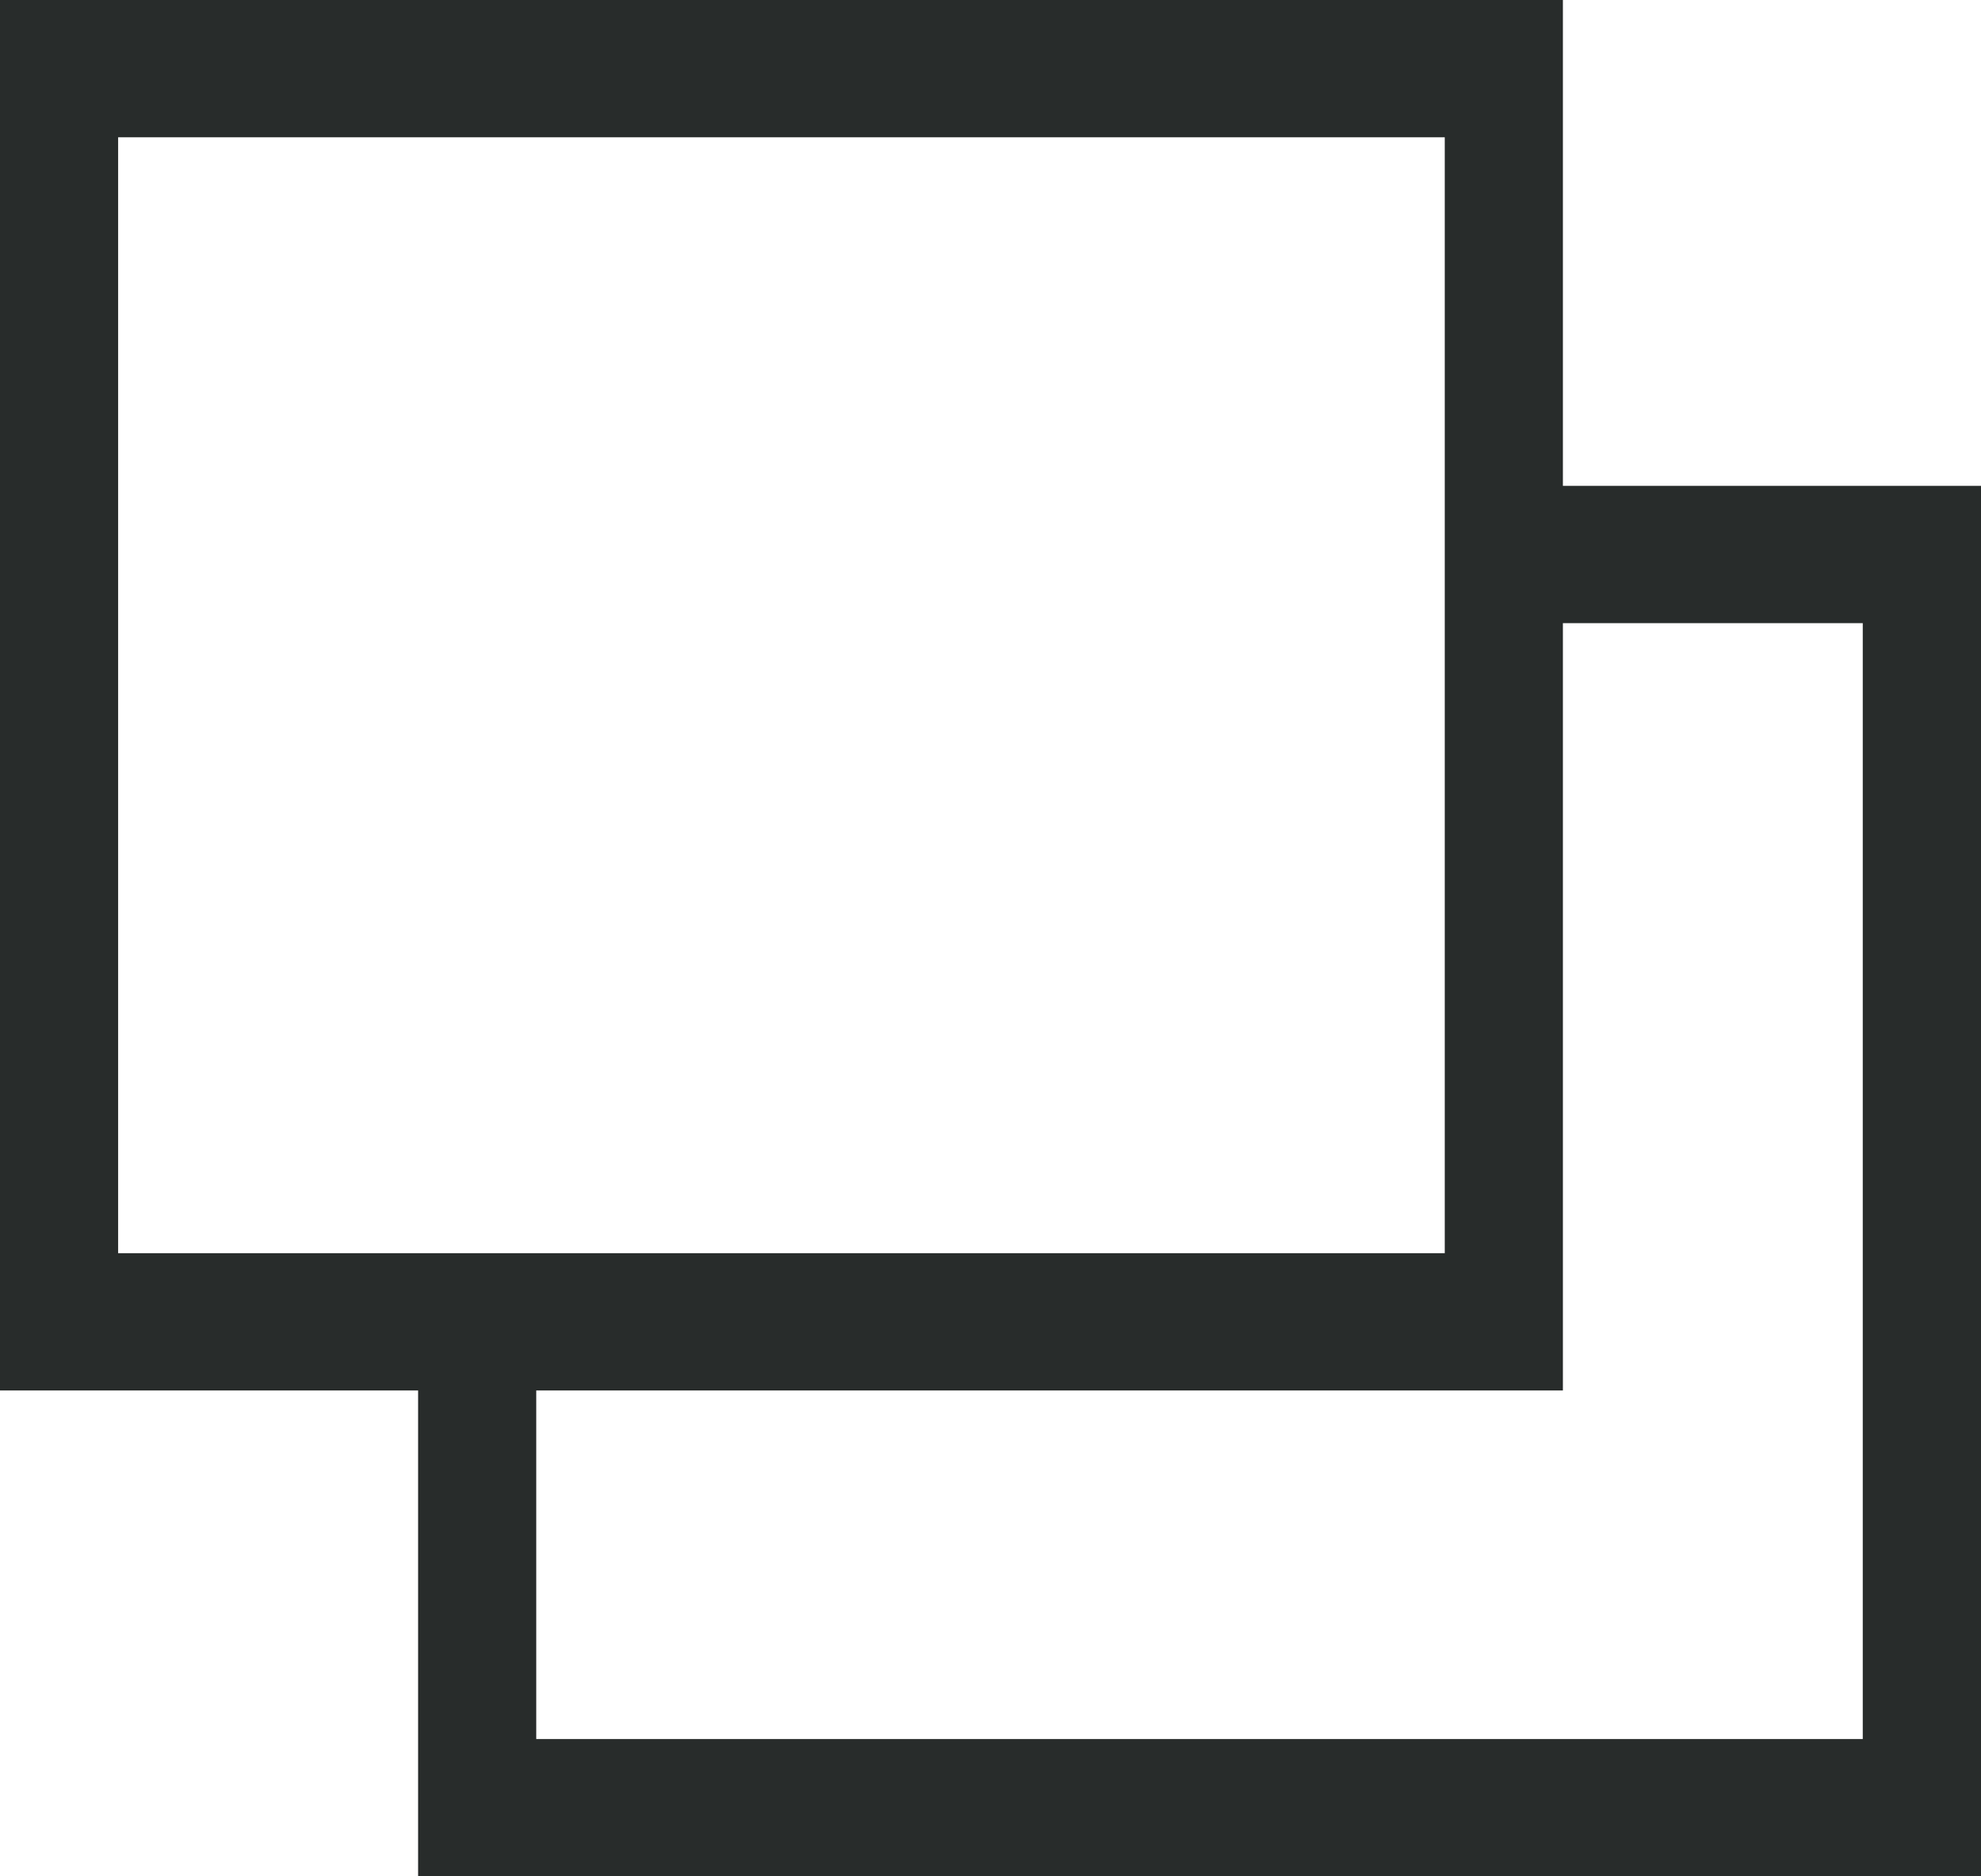
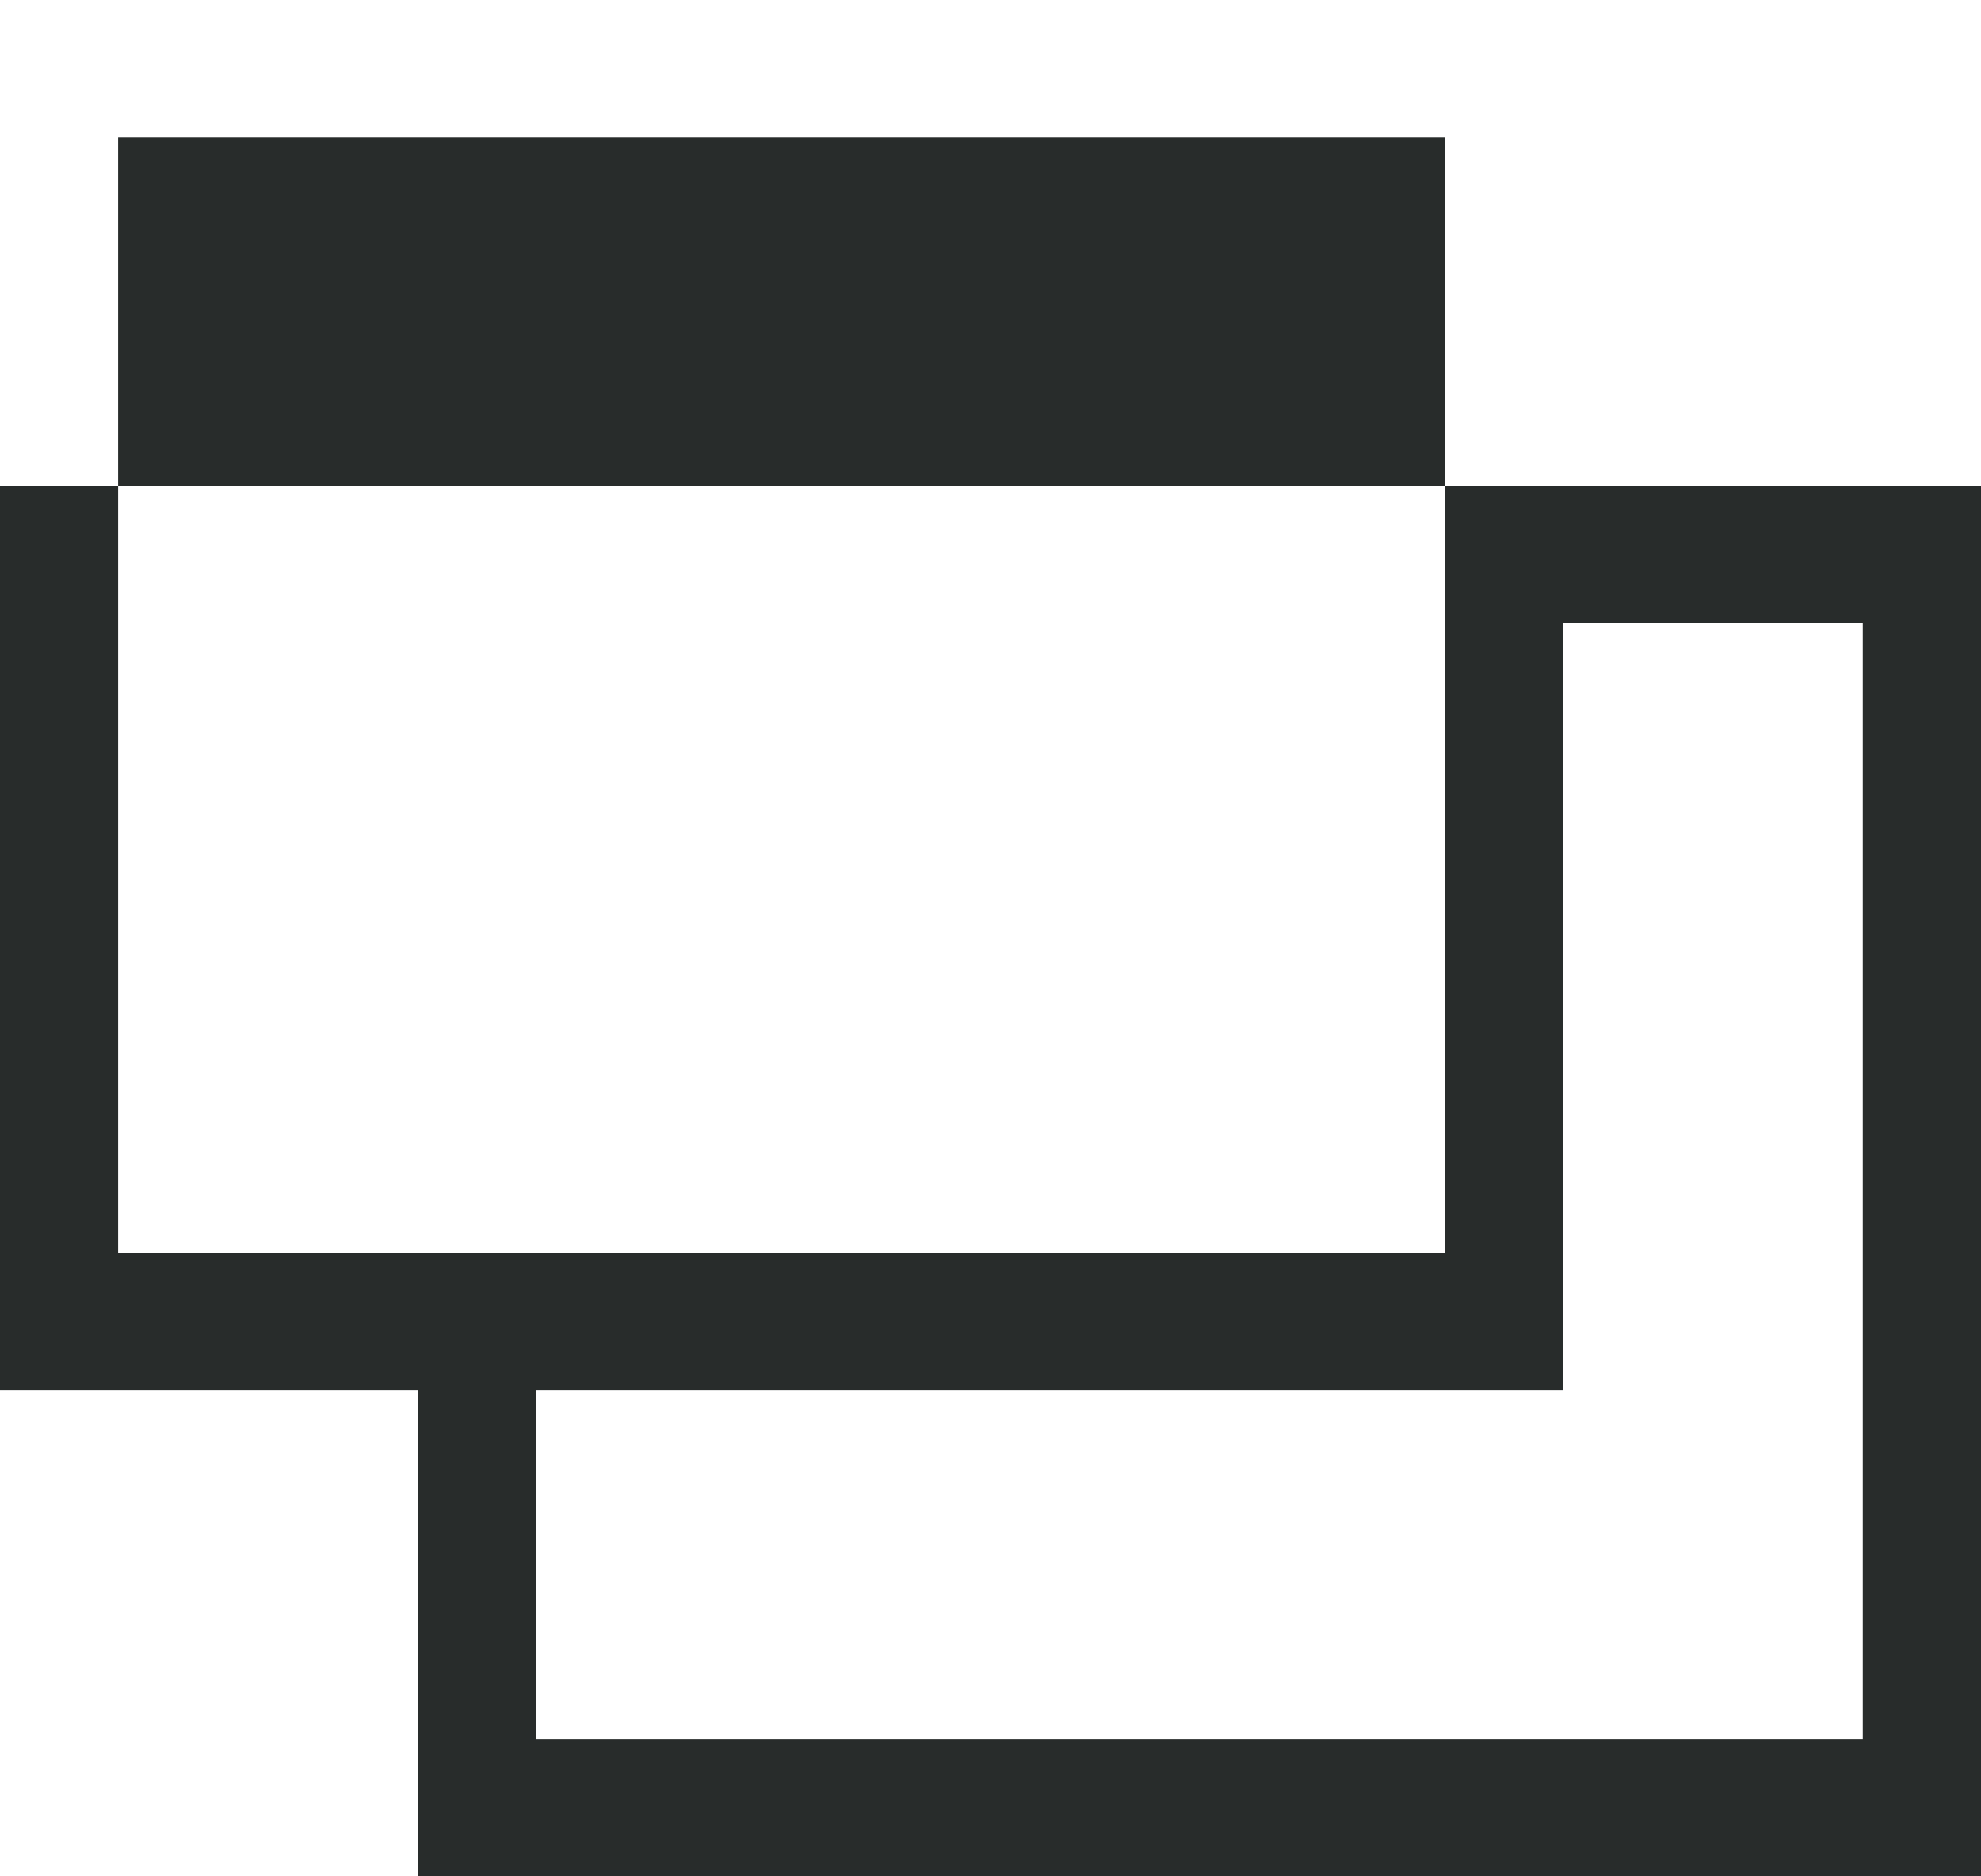
<svg xmlns="http://www.w3.org/2000/svg" width="19" height="18" viewBox="0 0 19 18" fill="none">
-   <path d="M14.99 4.661V0H0V13.339H4.01V18H19V4.661H14.99ZM1.133 1.317H13.857V12.022H1.133V1.317ZM17.866 16.683H5.143V13.339H14.99V5.978H17.866V16.683Z" fill="#282C2B" />
+   <path d="M14.99 4.661H0V13.339H4.01V18H19V4.661H14.99ZM1.133 1.317H13.857V12.022H1.133V1.317ZM17.866 16.683H5.143V13.339H14.99V5.978H17.866V16.683Z" fill="#282C2B" />
</svg>